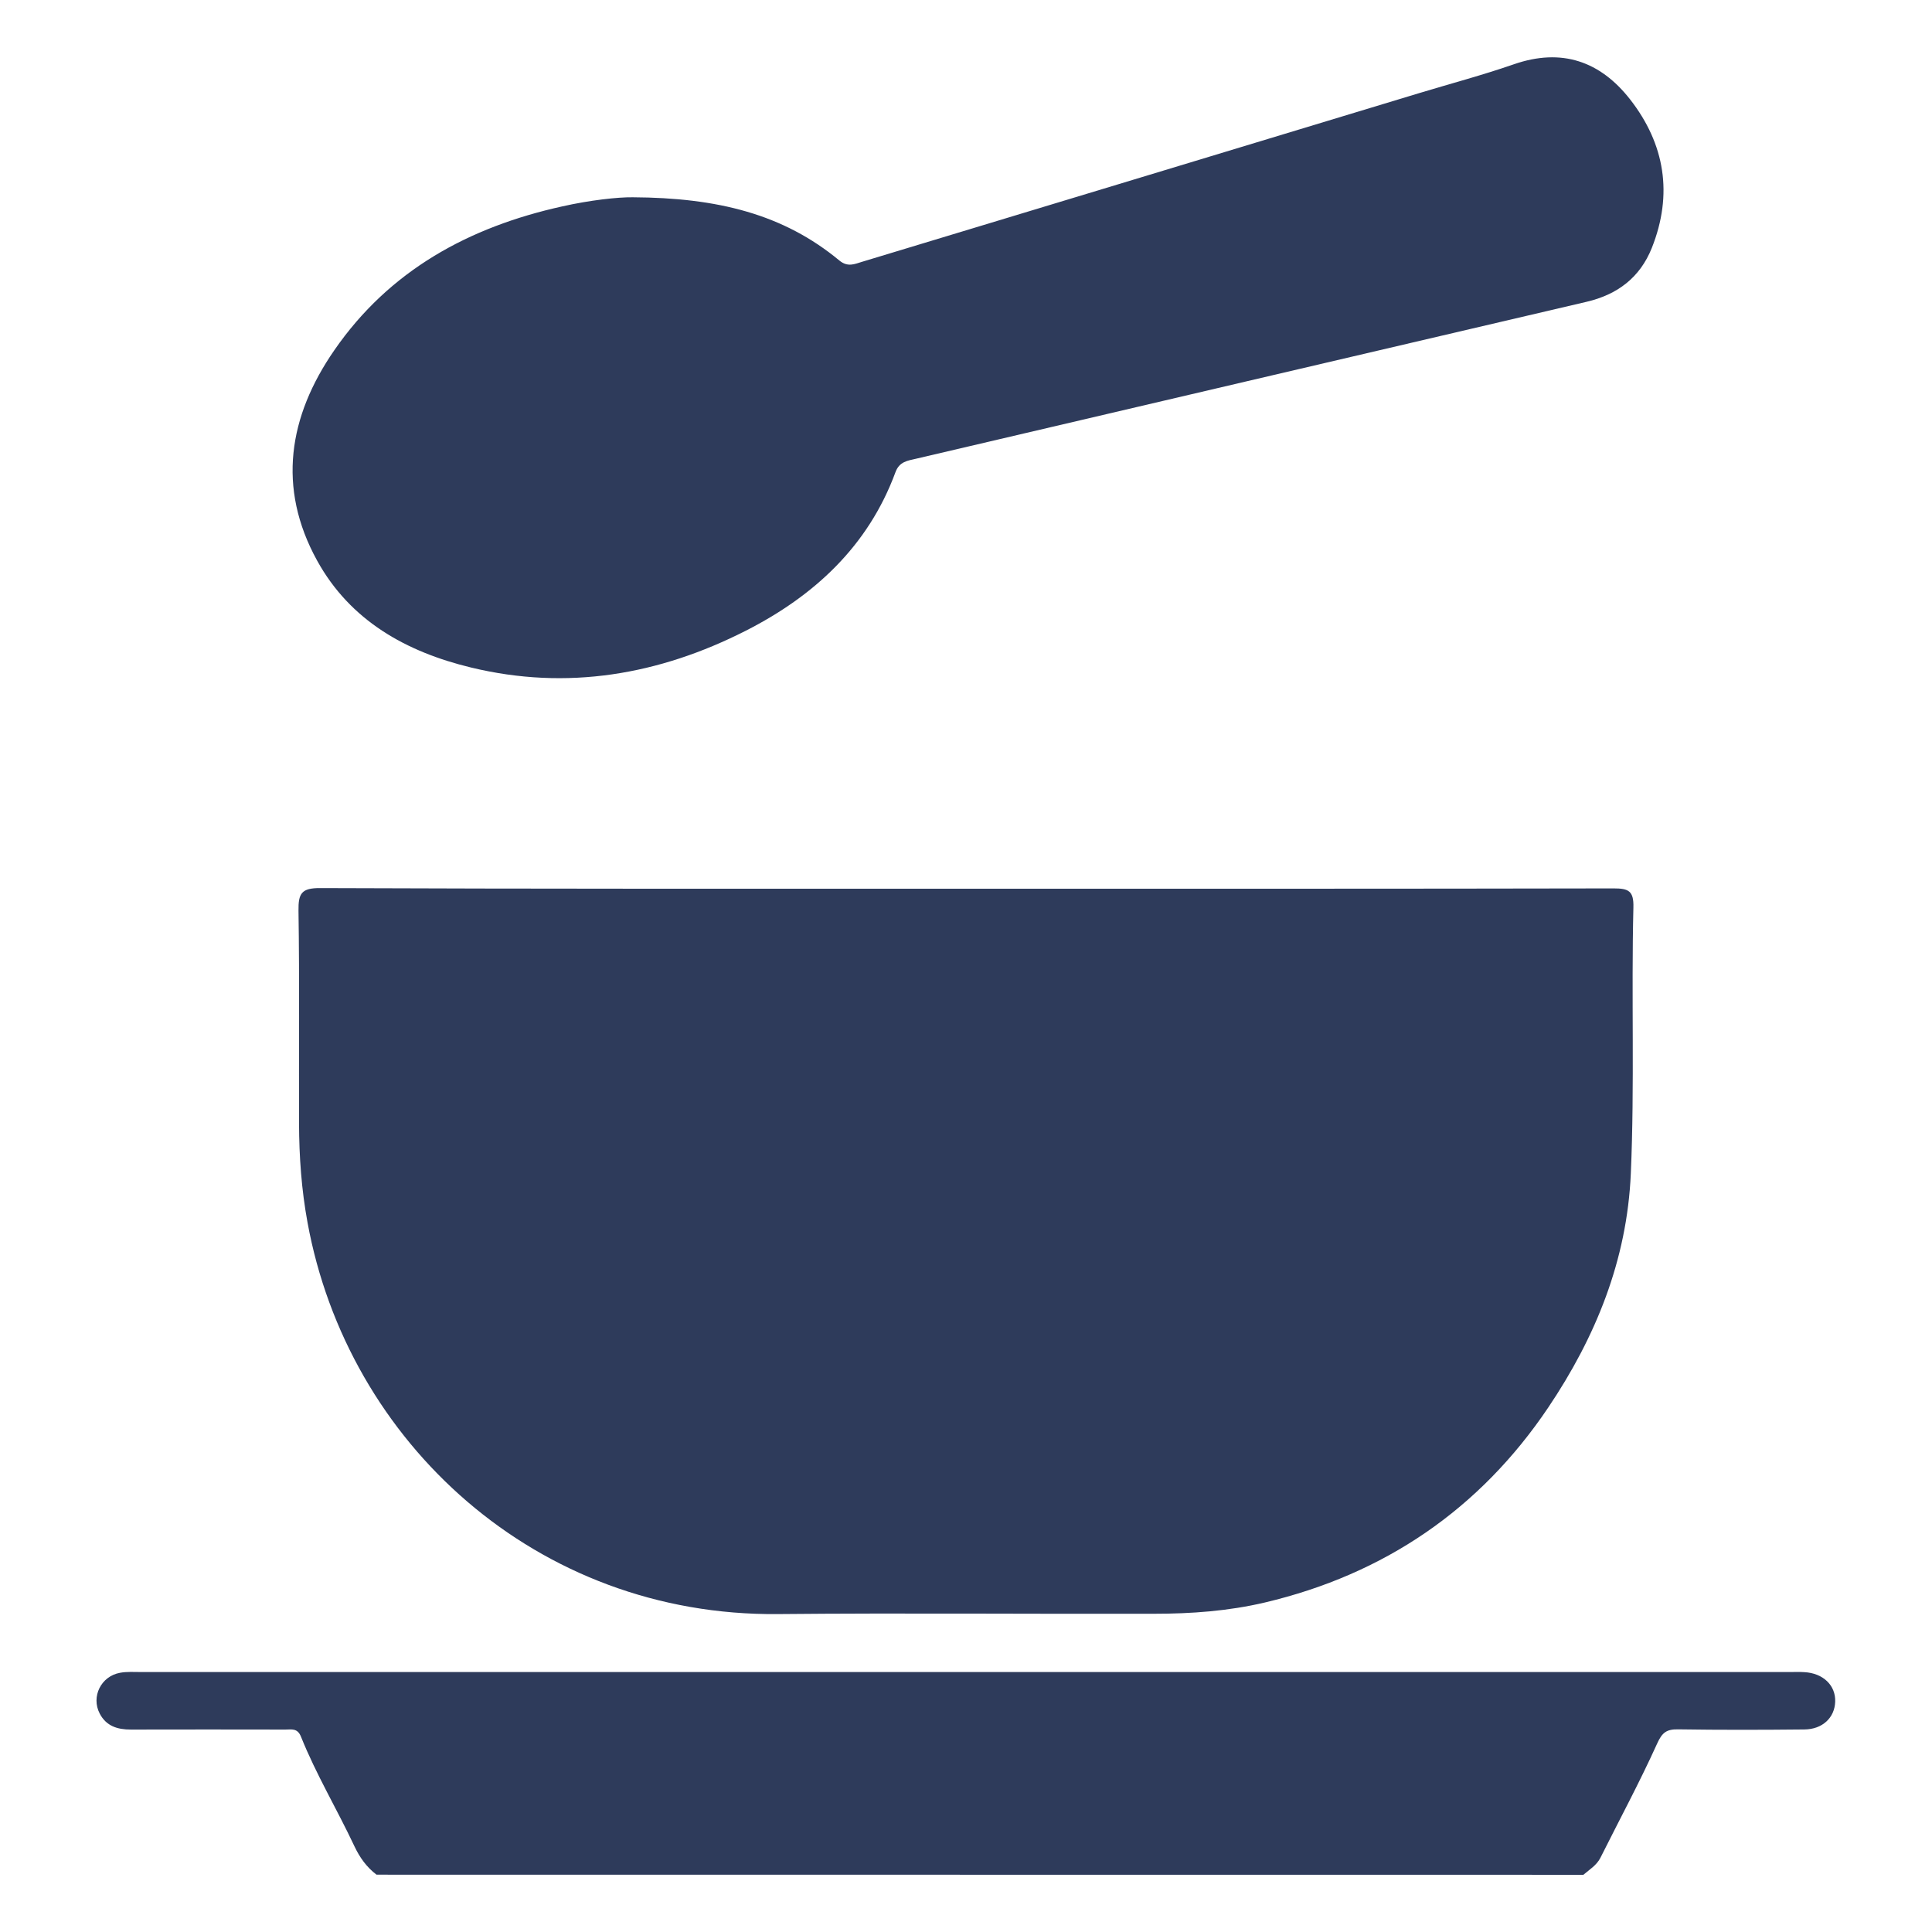
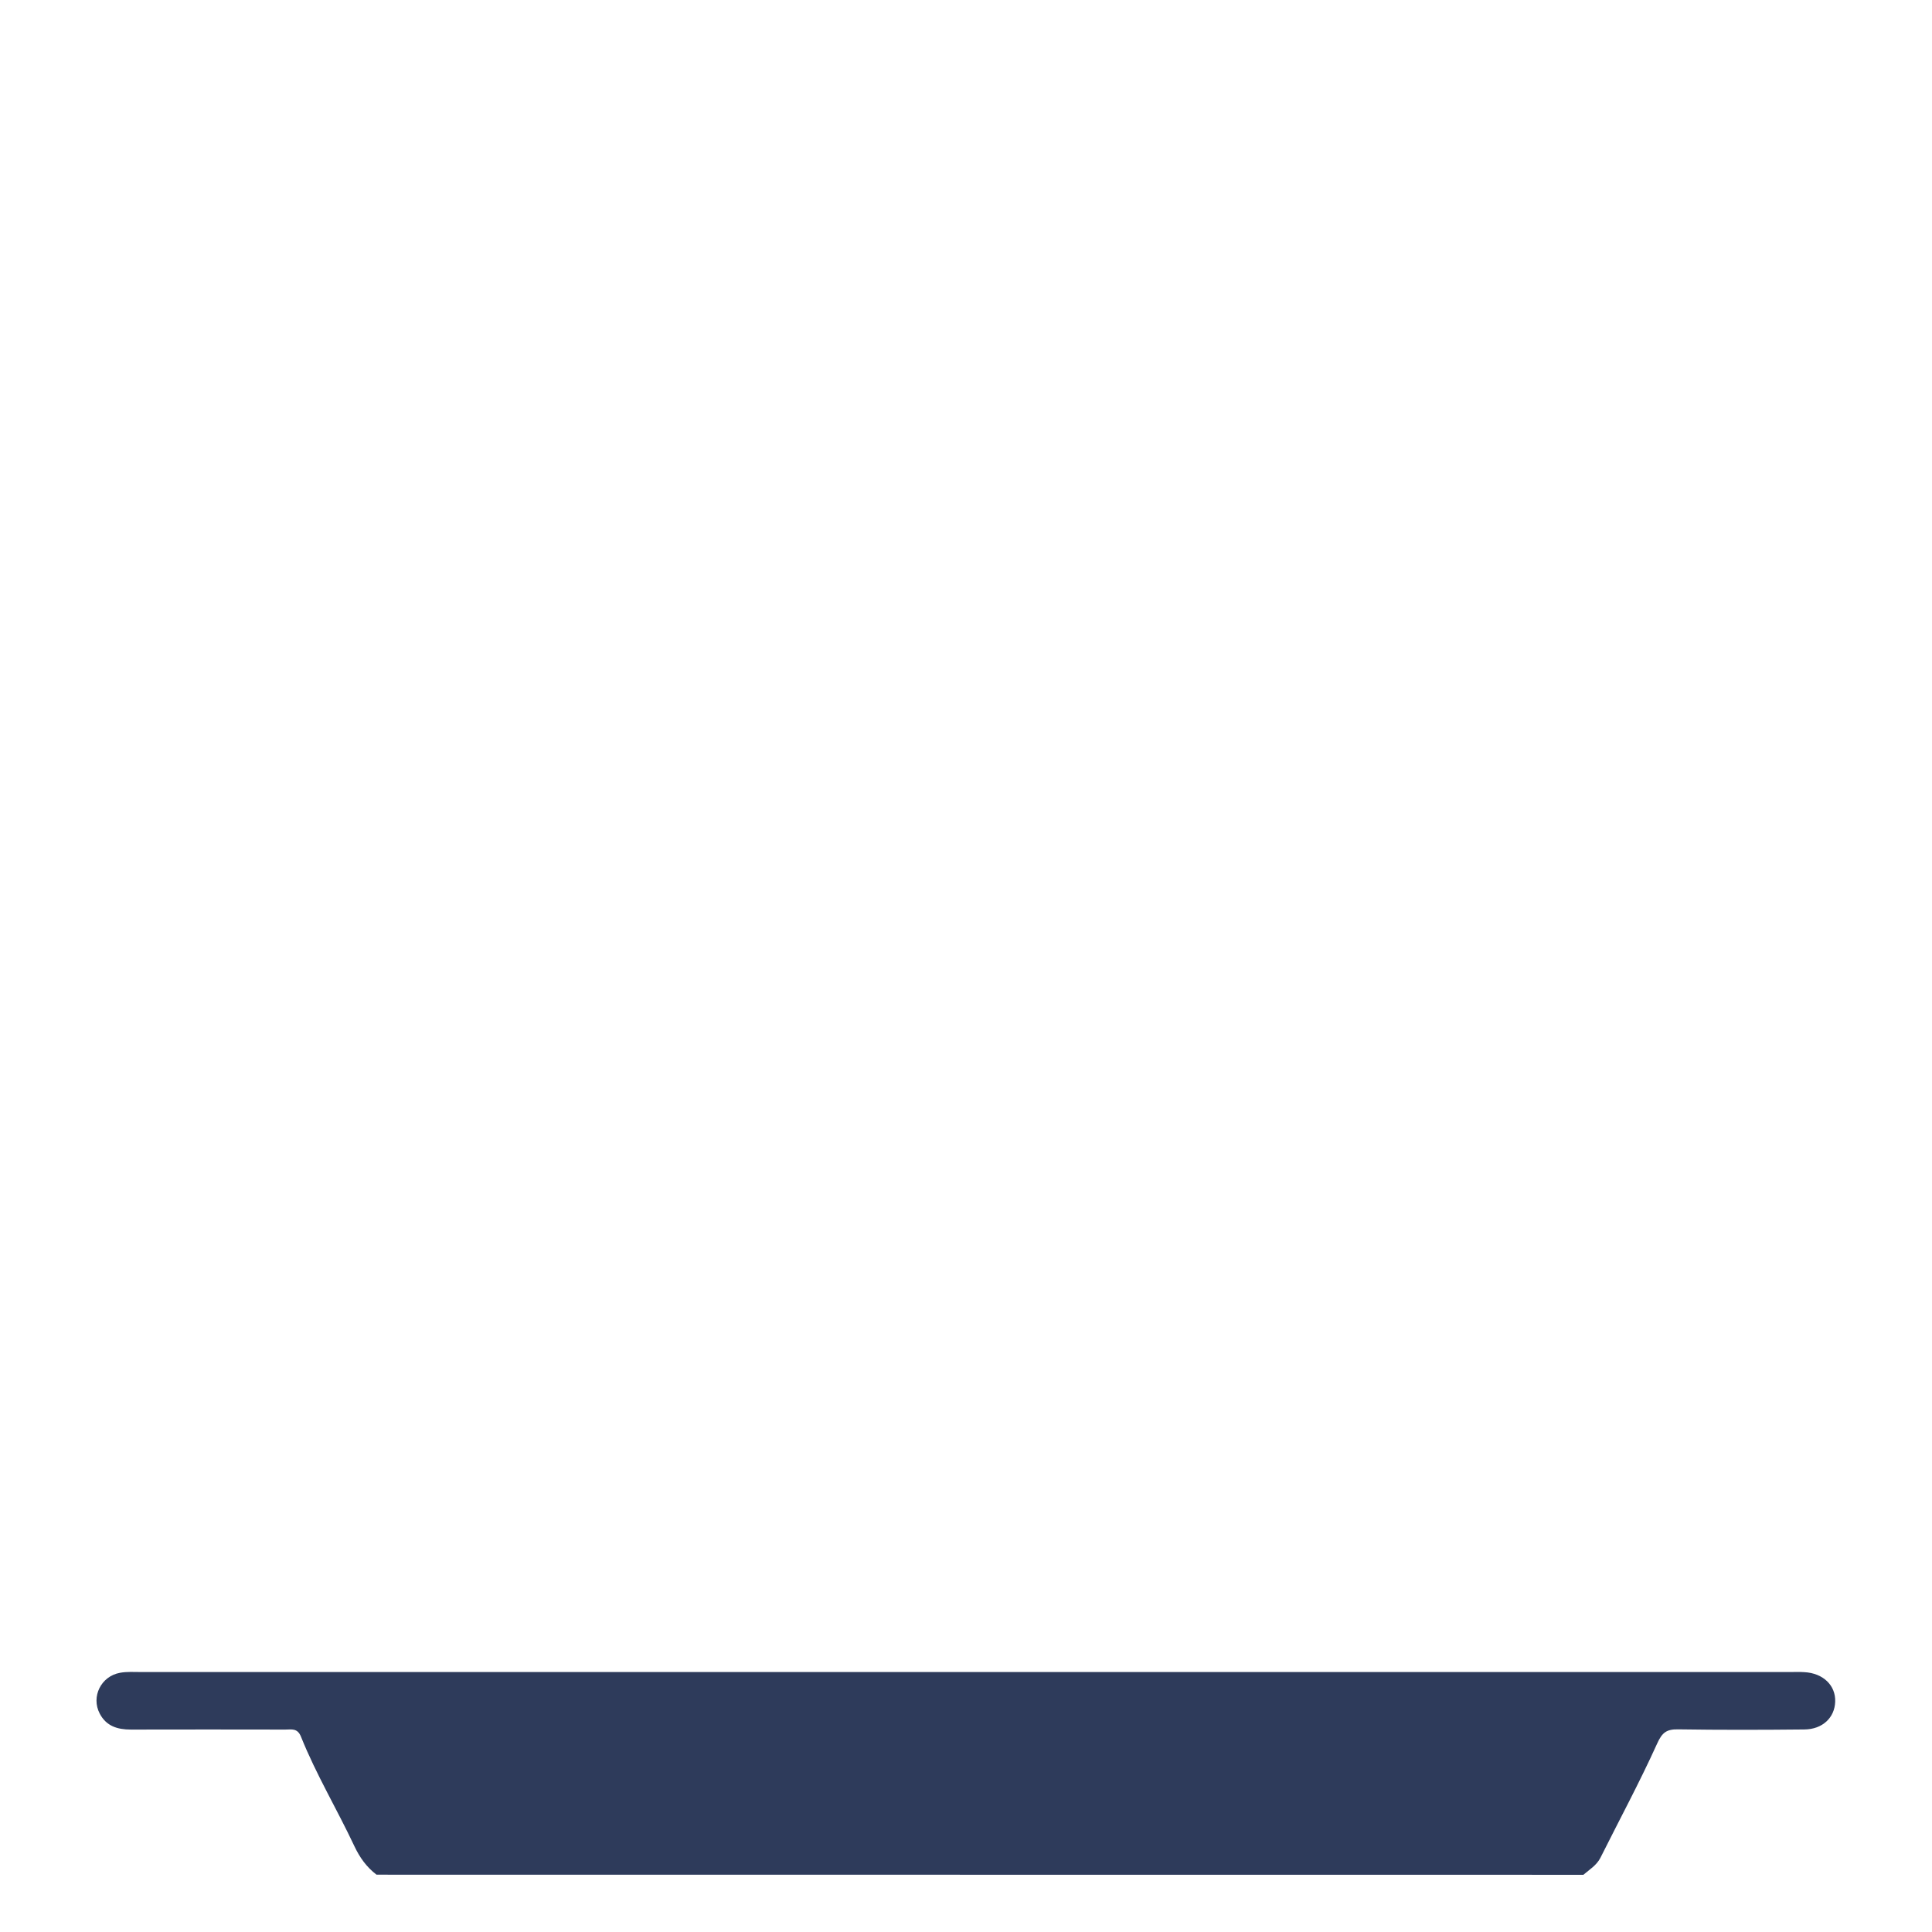
<svg xmlns="http://www.w3.org/2000/svg" version="1.0" id="Layer_1" x="0px" y="0px" viewBox="0 0 180 180" enable-background="new 0 0 180 180" xml:space="preserve">
  <g>
    <path fill="#2E3B5B" d="M168.1,155.79c-0.44-0.03-0.88-0.01-1.32-0.01c-51.21,0-102.41,0-153.62,0c-0.66,0-1.34-0.05-1.98,0.07   c-1.77,0.32-2.71,2.23-1.89,3.8c0.61,1.17,1.65,1.49,2.9,1.49c4.8-0.01,9.59-0.01,14.39,0c0.58,0,1.13-0.16,1.46,0.66   c1.41,3.52,3.37,6.78,4.98,10.21c0.5,1.06,1.14,1.95,2.06,2.65c37.49,0,74.97,0,112.44,0.01c0.57-0.49,1.23-0.88,1.59-1.59   c1.77-3.54,3.65-7.03,5.28-10.63c0.47-1.05,0.89-1.35,1.97-1.33c3.91,0.06,7.83,0.05,11.74,0.01c1.7-0.01,2.83-1.1,2.88-2.58   C171.04,157.02,169.85,155.88,168.1,155.79z" />
-     <path fill="#2E3B5B" d="M150.34,82.77C130.23,82.81,110.11,82.8,90,82.8c-20.06,0-40.12,0.02-60.17-0.06   c-1.74-0.01-2.04,0.5-2.02,2.1c0.1,6.61,0.03,13.23,0.05,19.84c0.01,3.09,0.23,6.17,0.79,9.21c3.74,20.5,21.34,36.7,43.83,36.49   c11.68-0.11,23.37,0,35.05-0.03c3.47,0,6.92-0.25,10.32-1.05c11.15-2.64,20.02-8.69,26.4-18.17c4.41-6.56,7.34-13.72,7.69-21.8   c0.36-8.26,0.04-16.53,0.24-24.79C152.22,83.01,151.74,82.77,150.34,82.77z" />
-     <path fill="#2E3B5B" d="M43.88,62.19c8.96,2.17,17.53,0.68,25.61-3.43c6.35-3.23,11.4-7.87,13.94-14.77   c0.36-0.99,1.14-1.07,1.91-1.25c20.82-4.88,41.65-9.75,62.47-14.62c2.87-0.67,4.98-2.25,6.09-5.03c1.98-4.99,1.22-9.66-2.02-13.82   c-2.78-3.56-6.38-4.83-10.84-3.28c-2.91,1.01-5.89,1.8-8.83,2.69c-17.29,5.24-34.59,10.48-51.89,15.71   c-0.7,0.21-1.33,0.53-2.12-0.12c-5.21-4.32-11.35-5.85-19.25-5.89c-1.38-0.02-4,0.27-6.57,0.85c-8.69,1.92-16.1,5.96-21.24,13.41   c-4.25,6.15-5.34,12.79-1.6,19.58C32.63,57.83,37.84,60.73,43.88,62.19z" />
  </g>
</svg>